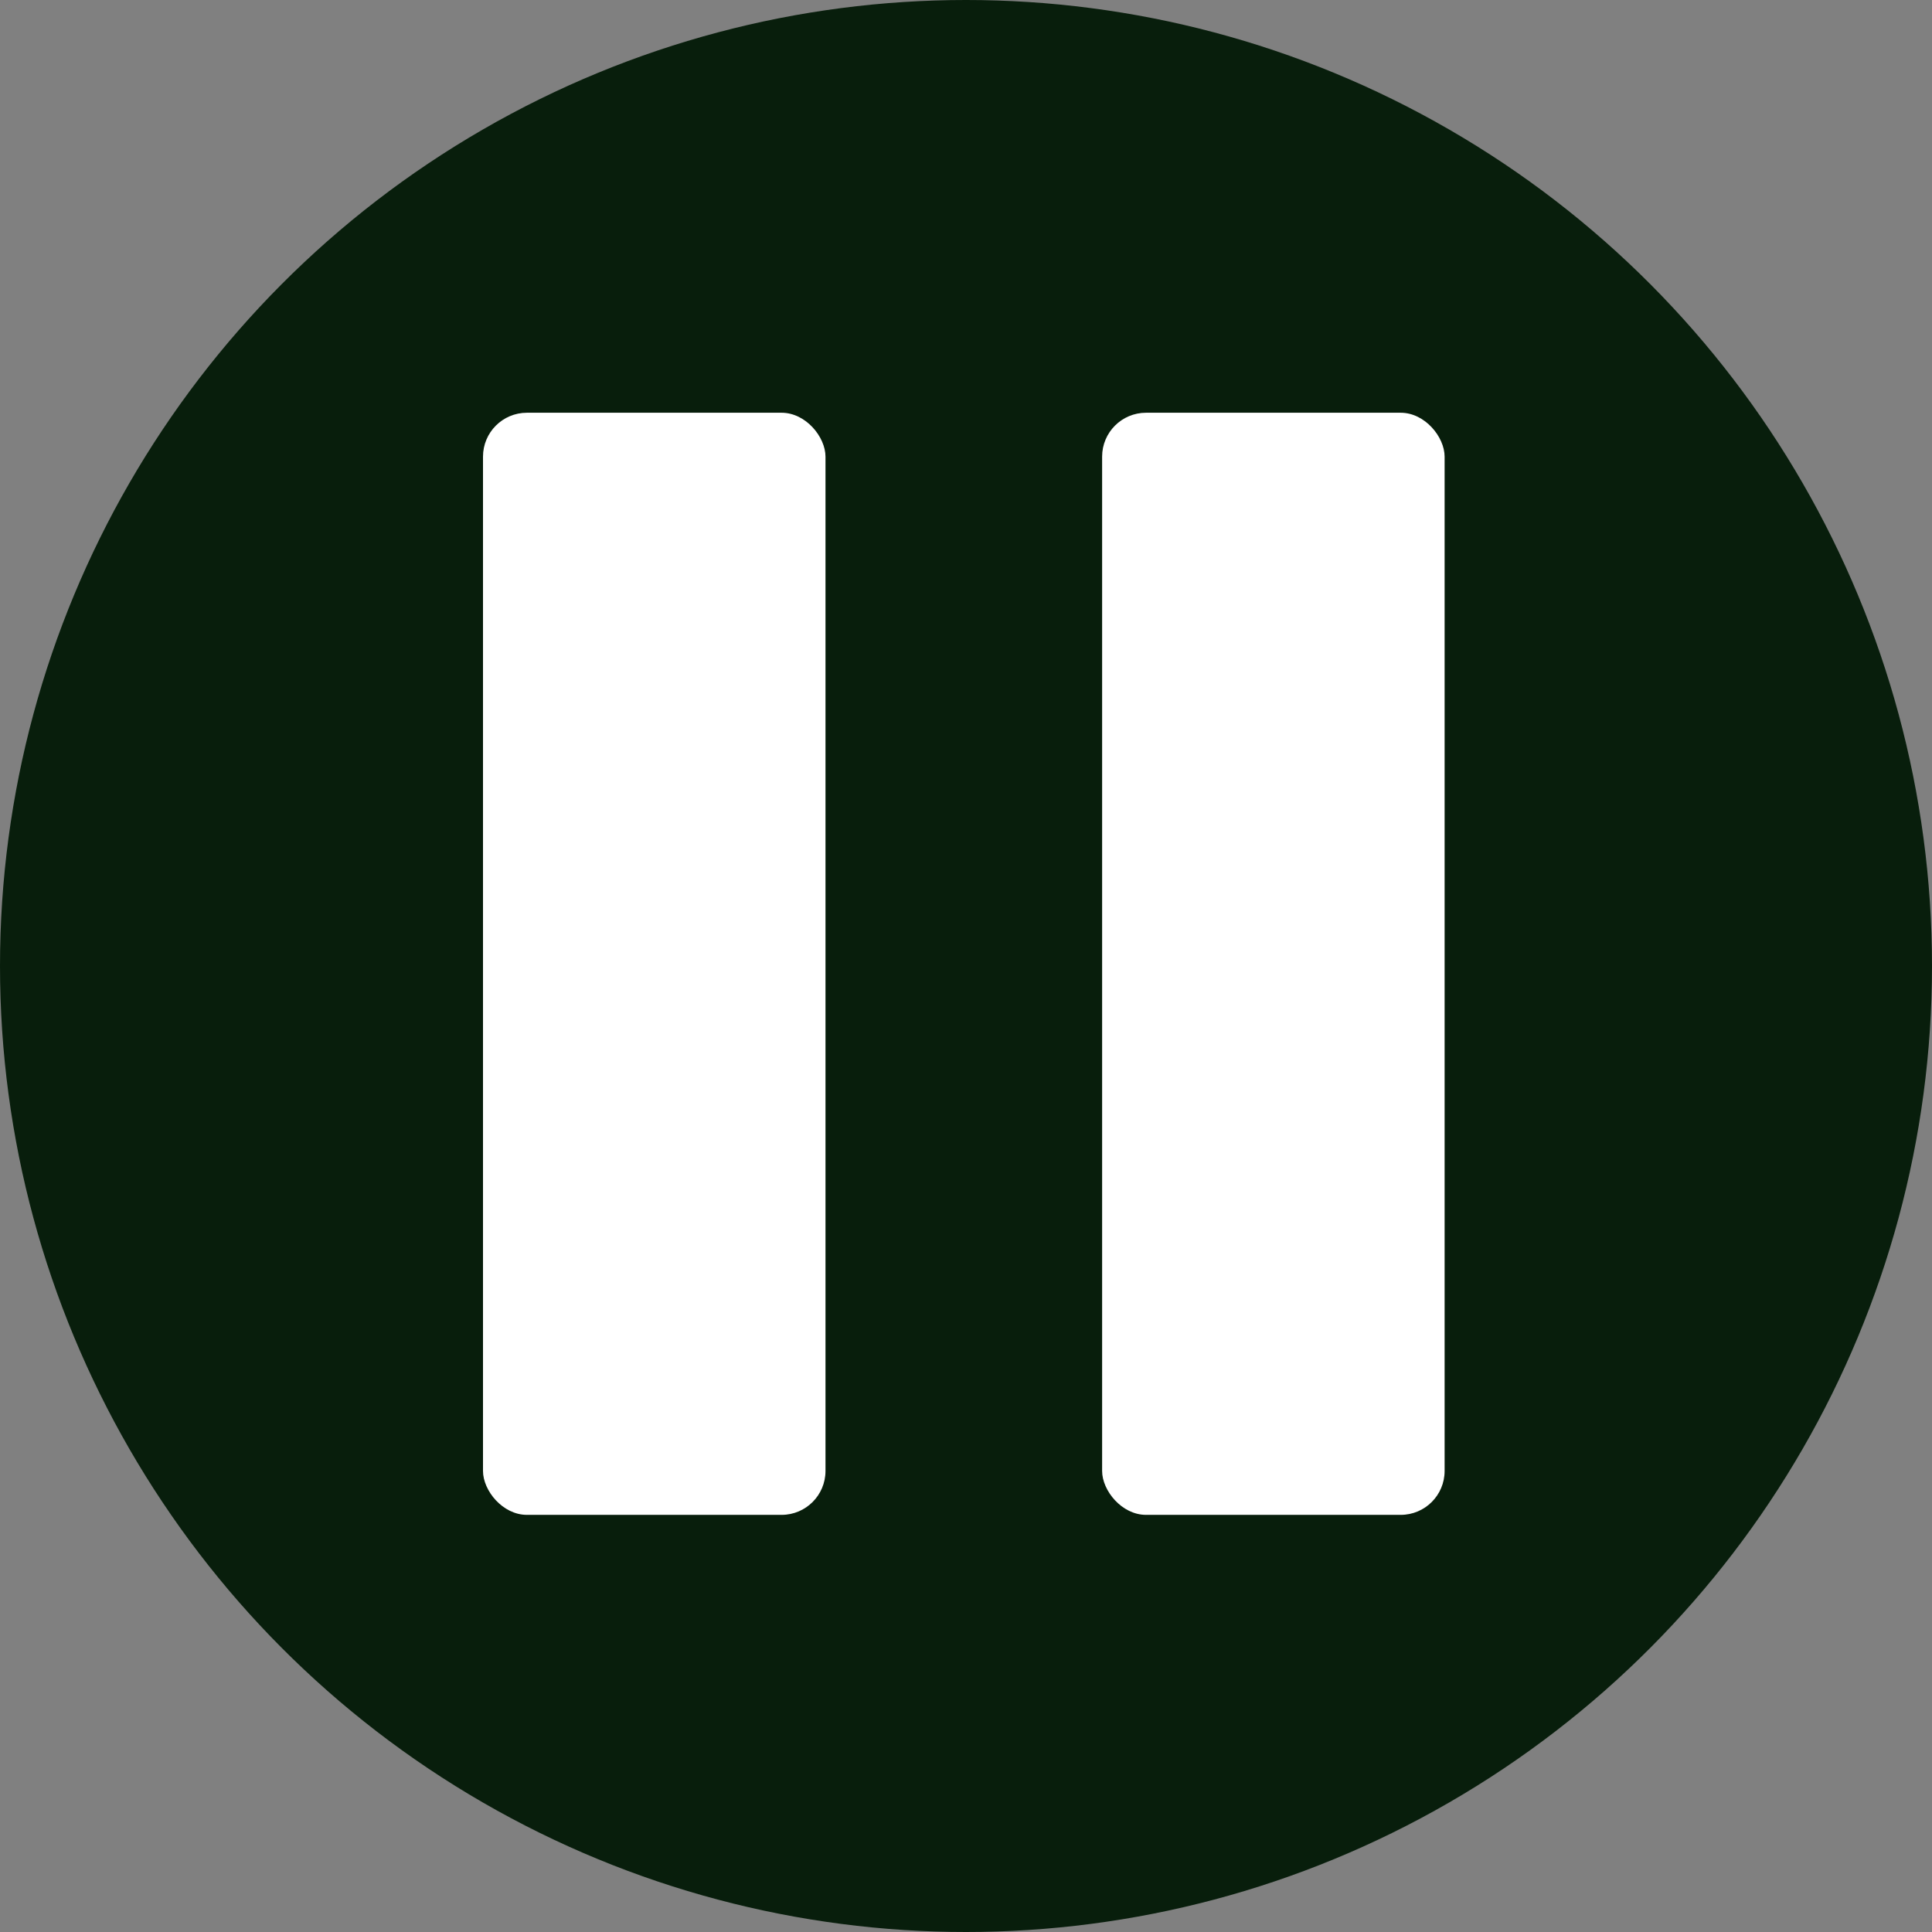
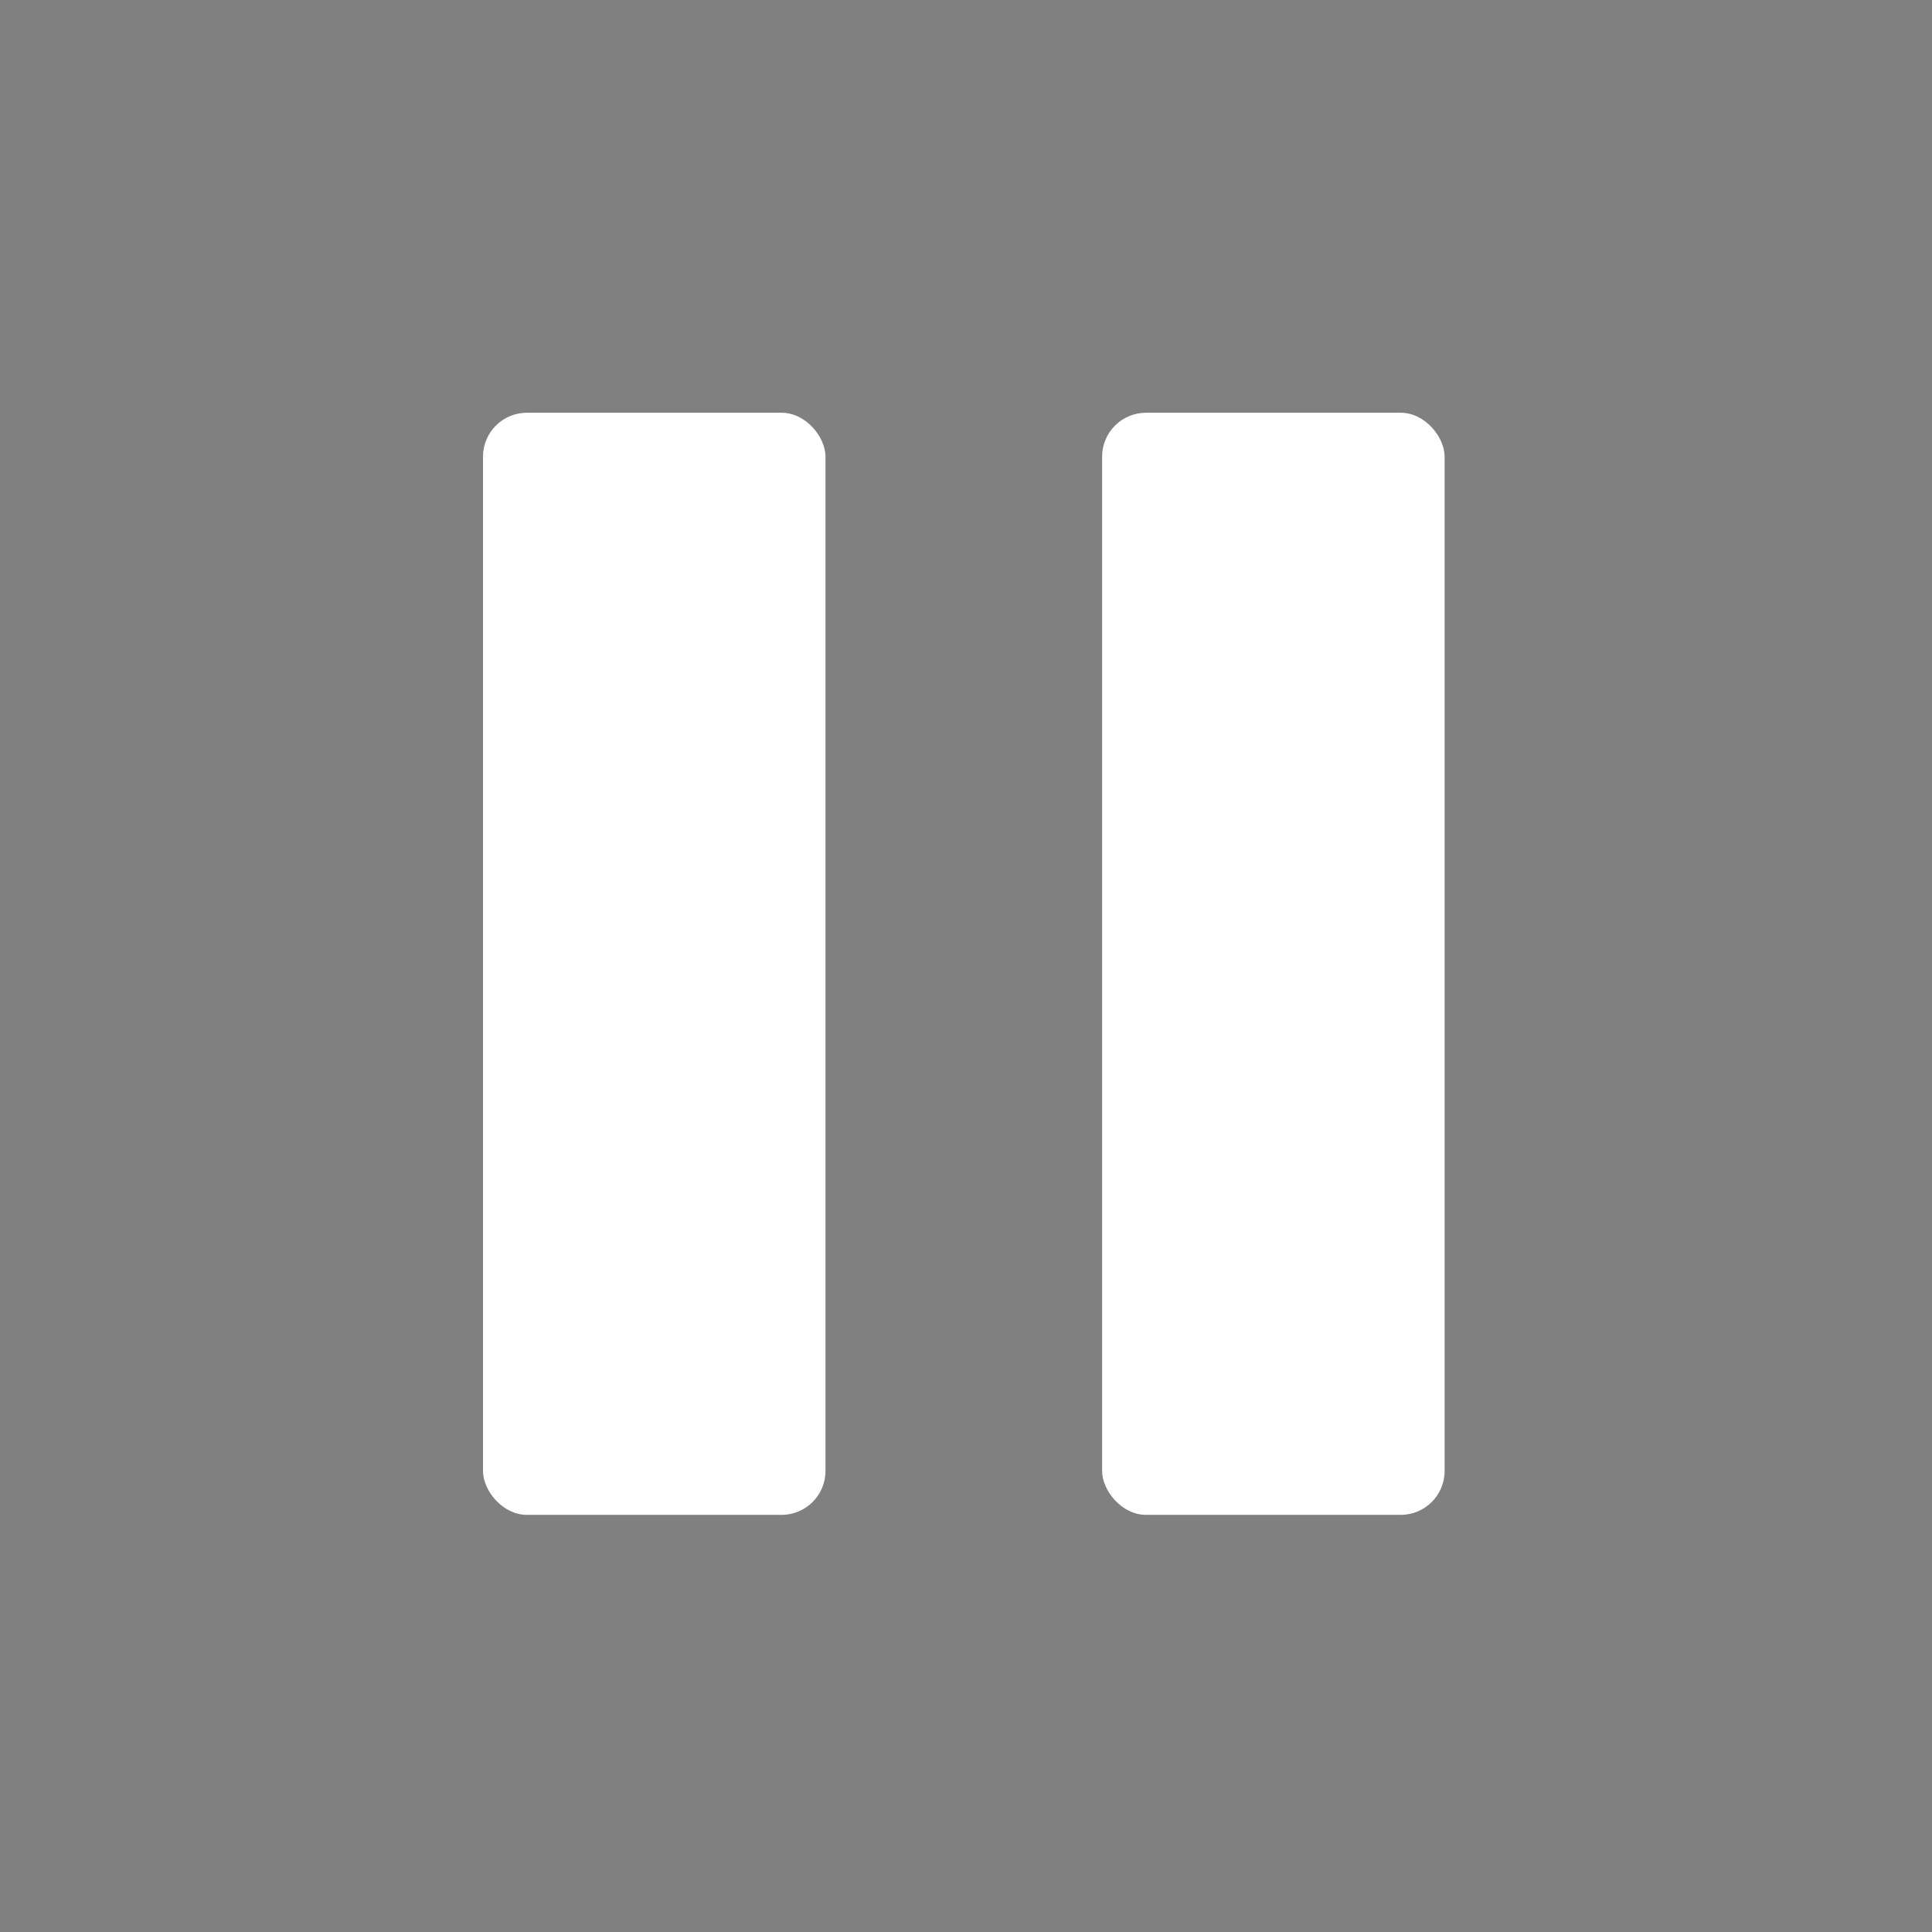
<svg xmlns="http://www.w3.org/2000/svg" width="44" height="44" viewBox="0 0 44 44" fill="none" title="pause">
  <rect x="0" y="0" width="44" height="44" fill="#808080" stroke="none" />
-   <circle fill="#081e0c" cx="22" cy="22" r="22" />
  <rect x="11" y="9.4" width="7.8" height="25.1" rx="1" fill="white" />
  <rect x="25.1" y="9.4" width="7.8" height="25.1" rx="1" fill="white" />
</svg>